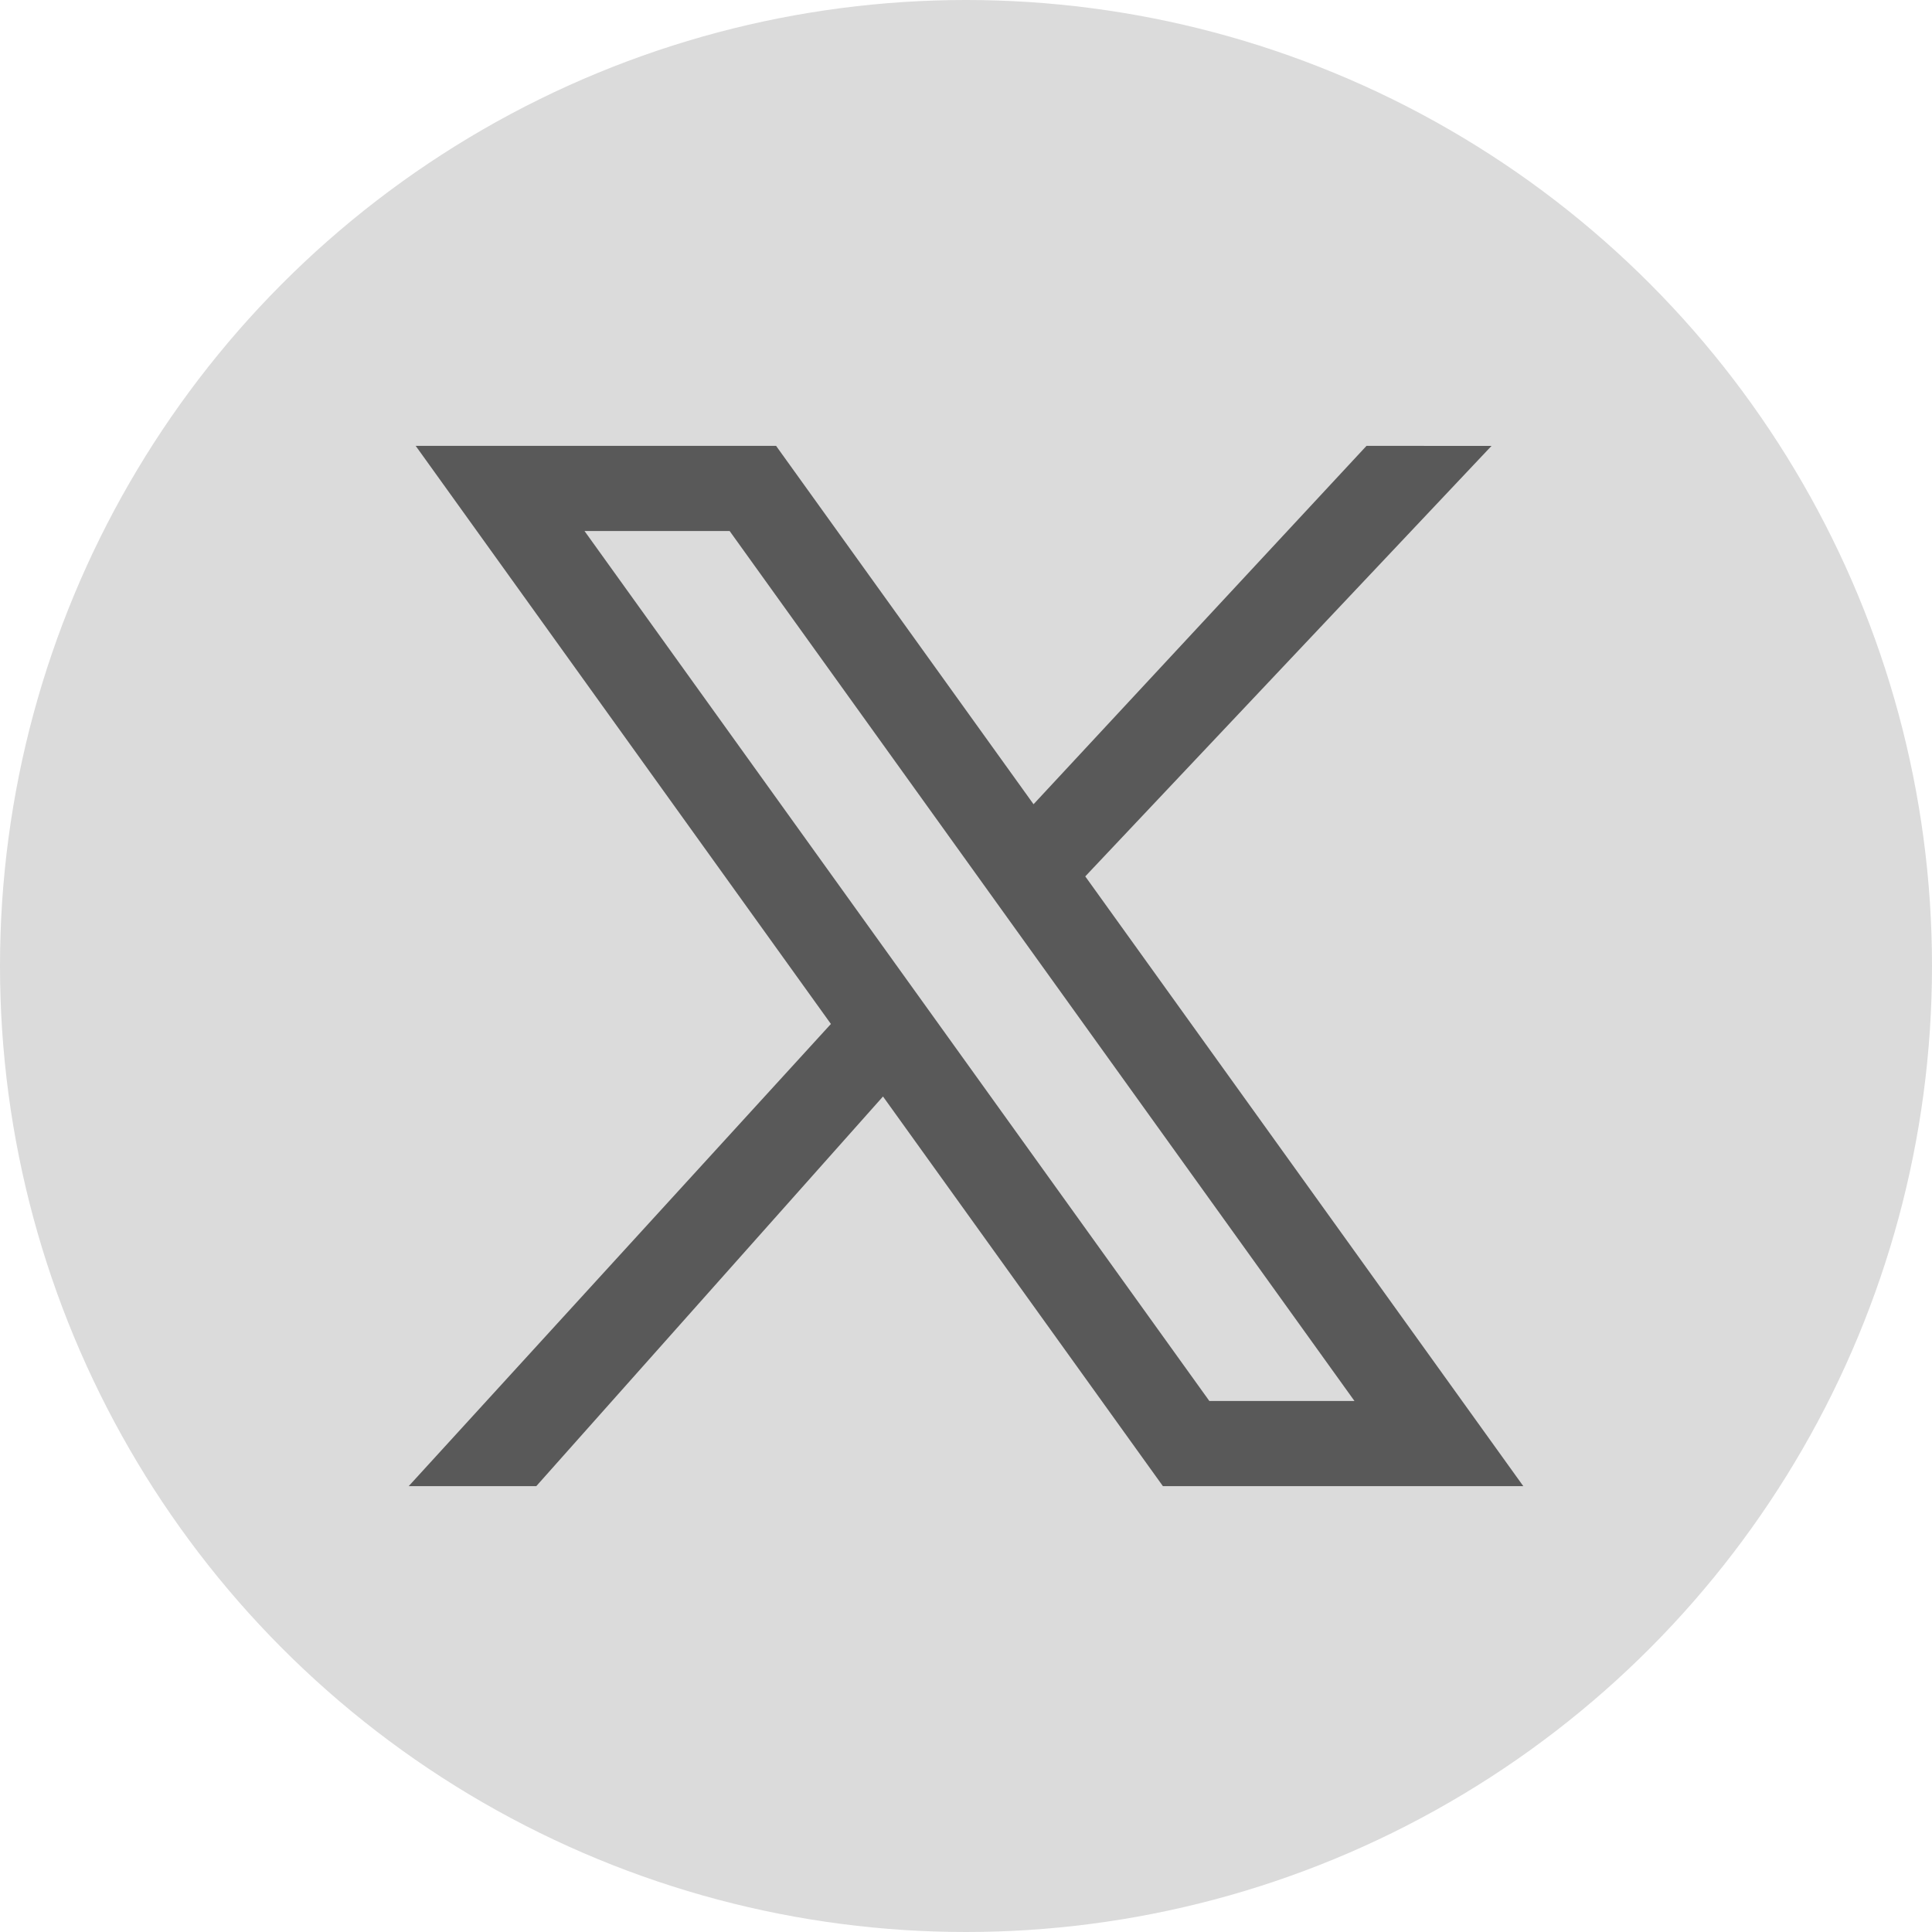
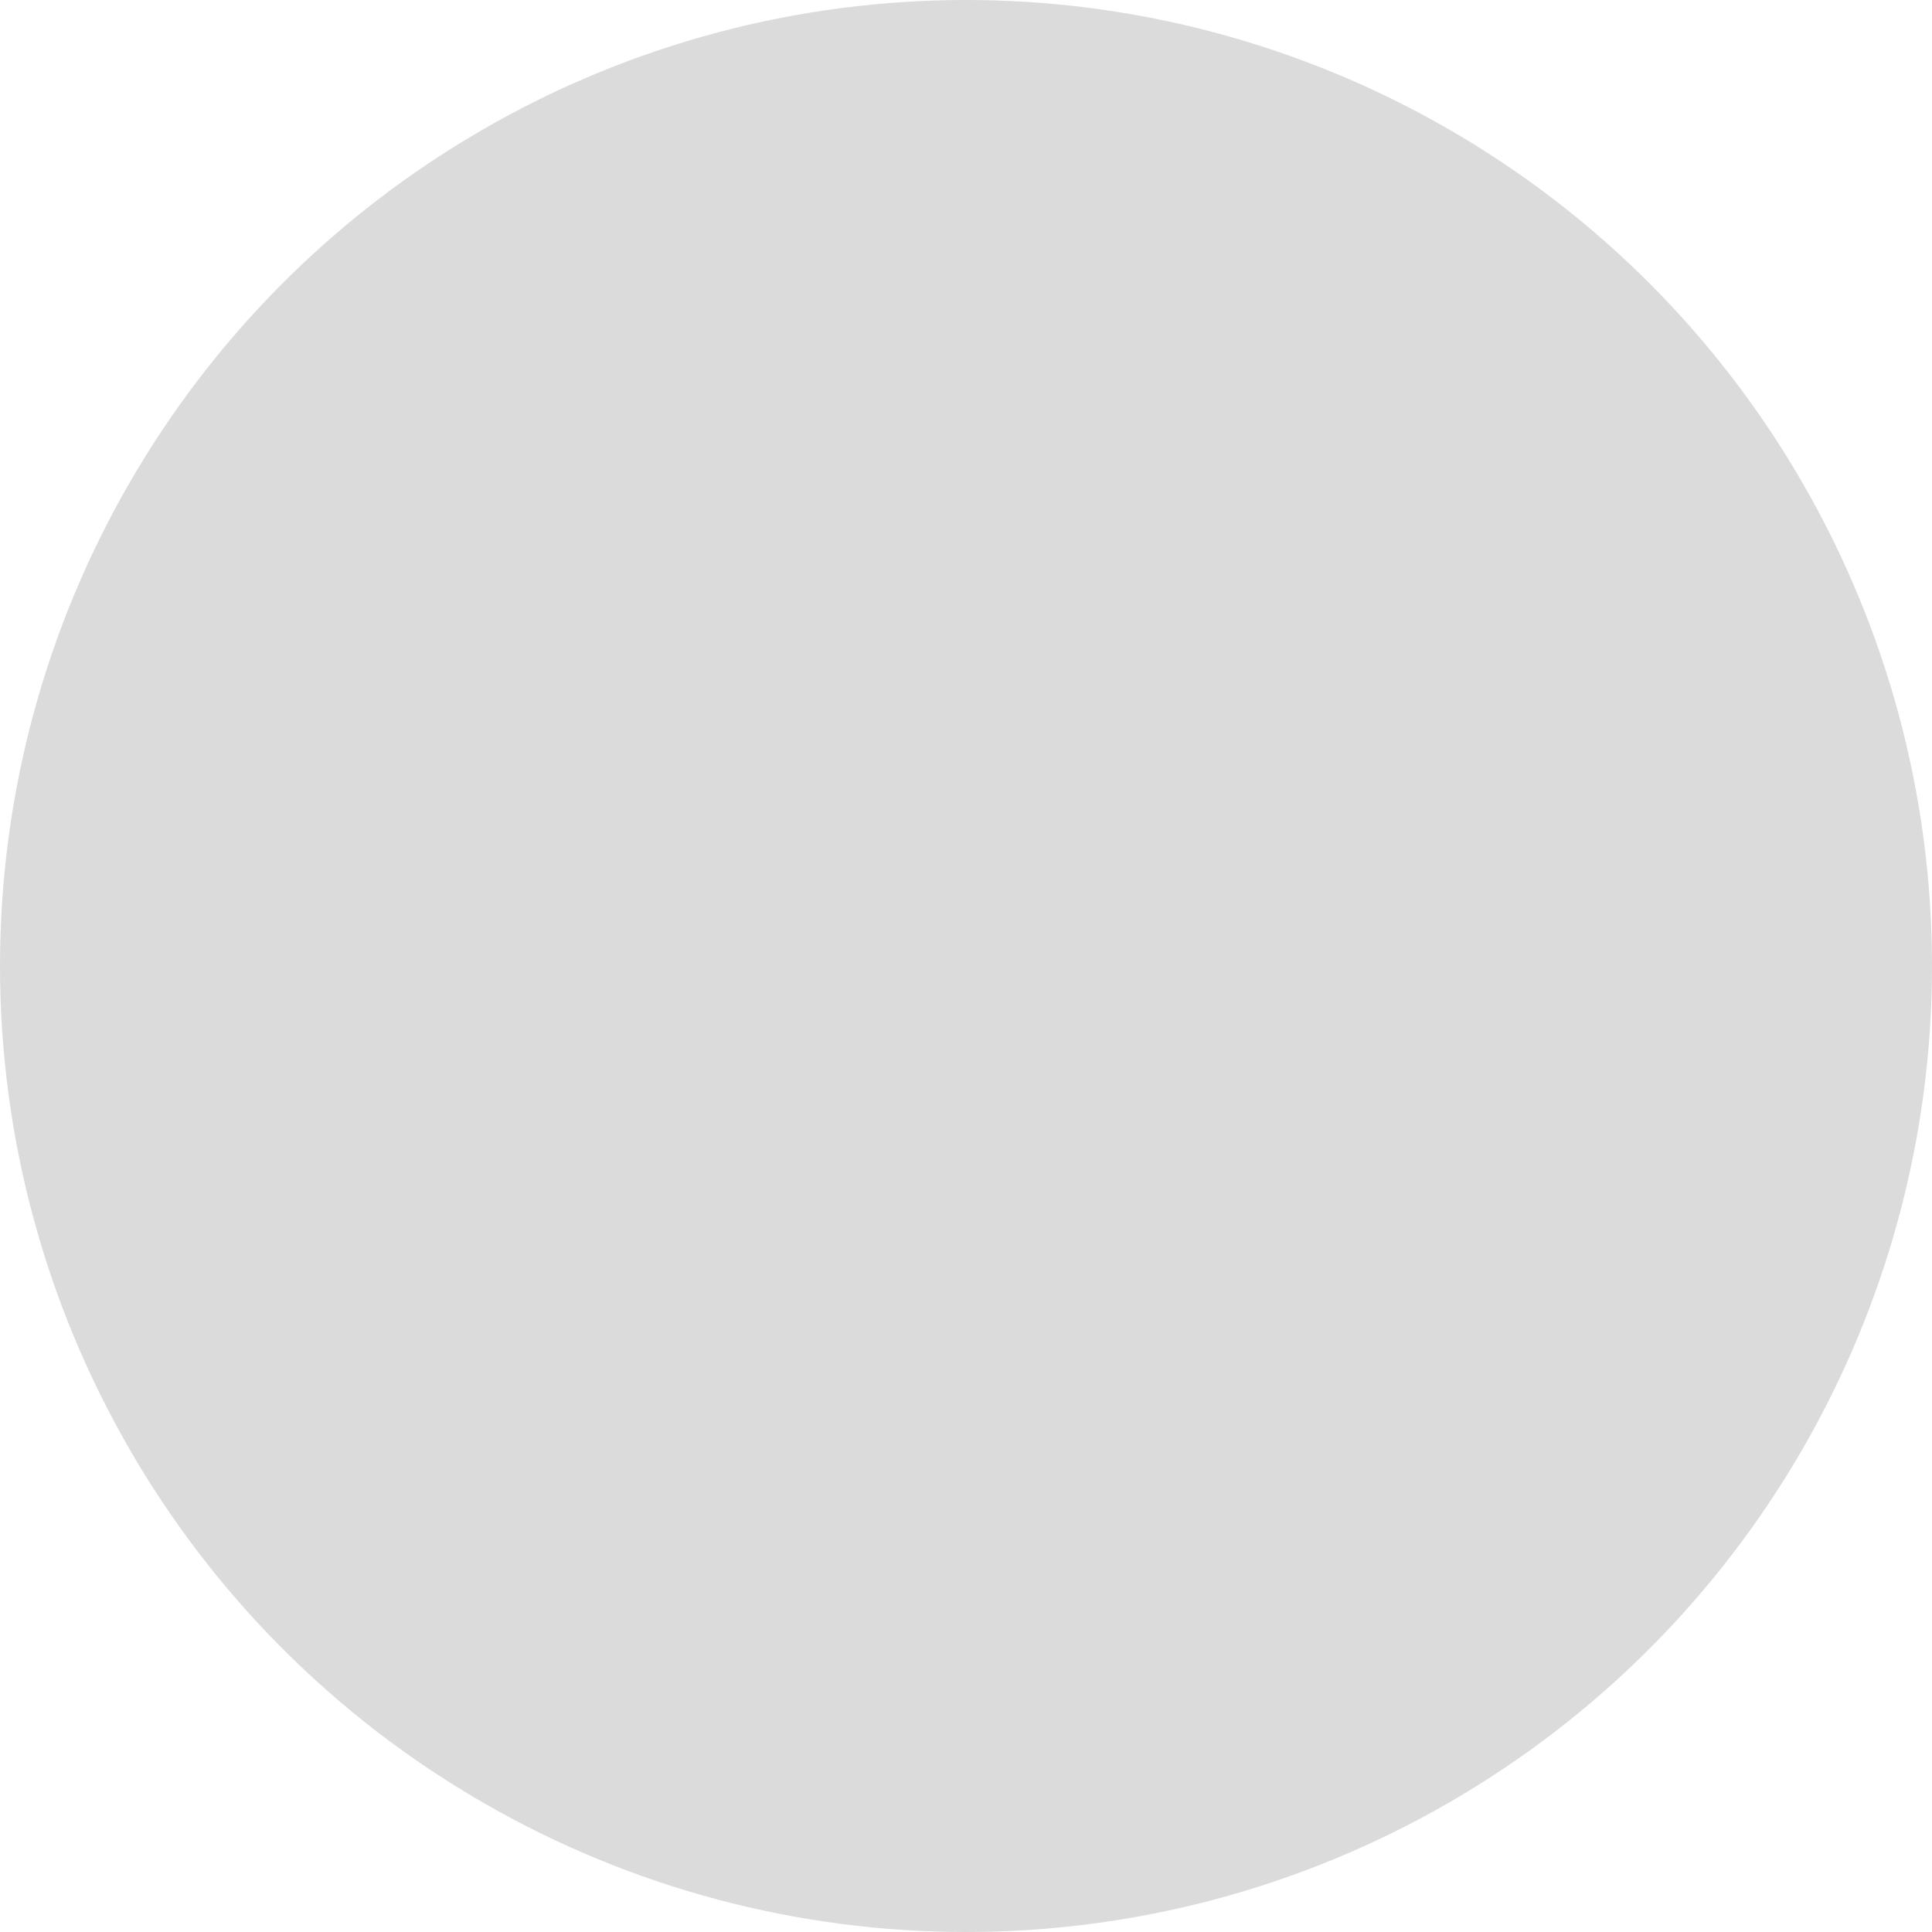
<svg xmlns="http://www.w3.org/2000/svg" width="26" height="26" viewBox="0 0 26 26" fill="none">
  <circle cx="13" cy="13" r="13" fill="#DBDBDB" />
-   <path fill-rule="evenodd" clip-rule="evenodd" d="M13.909 10.823L10.444 6H5.594L11.182 13.78L5.5 20H7.217L11.883 14.756L15.65 20H20.5L14.605 11.794L20.072 6.001L18.39 6L13.909 10.823ZM7.866 7.146L16.275 18.854H18.228L9.819 7.146H7.866Z" fill="#595959" />
</svg>